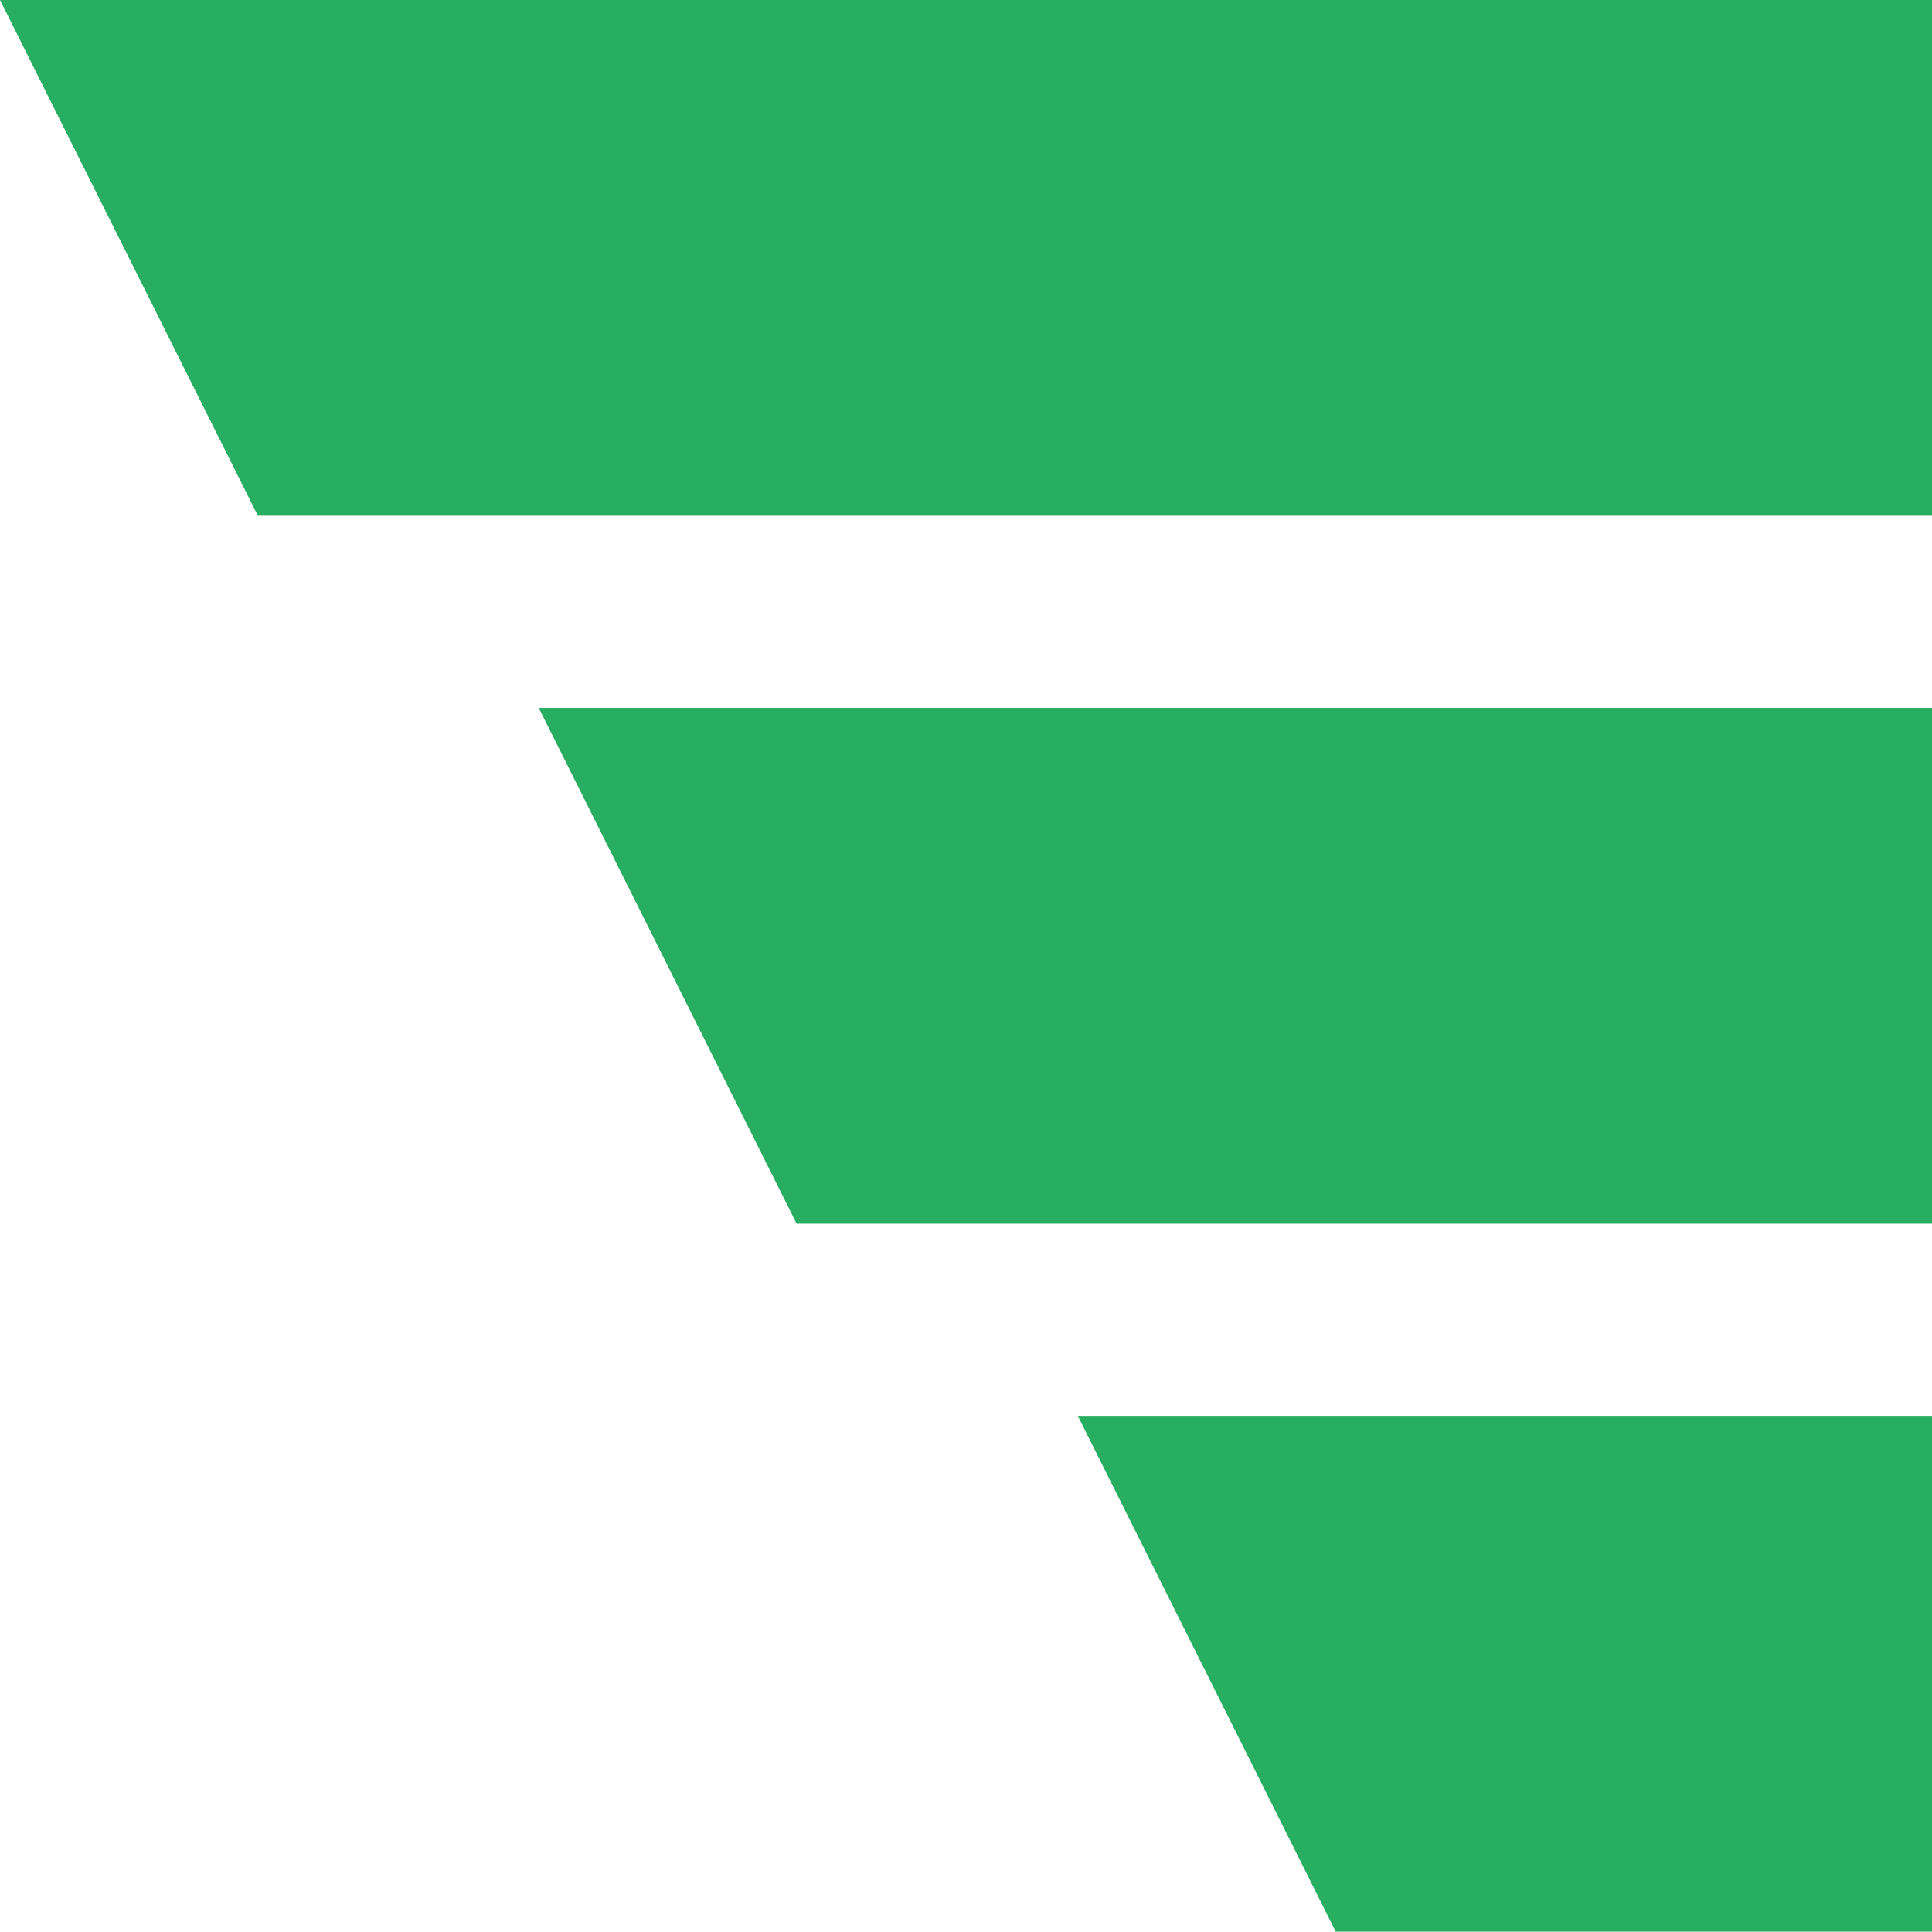
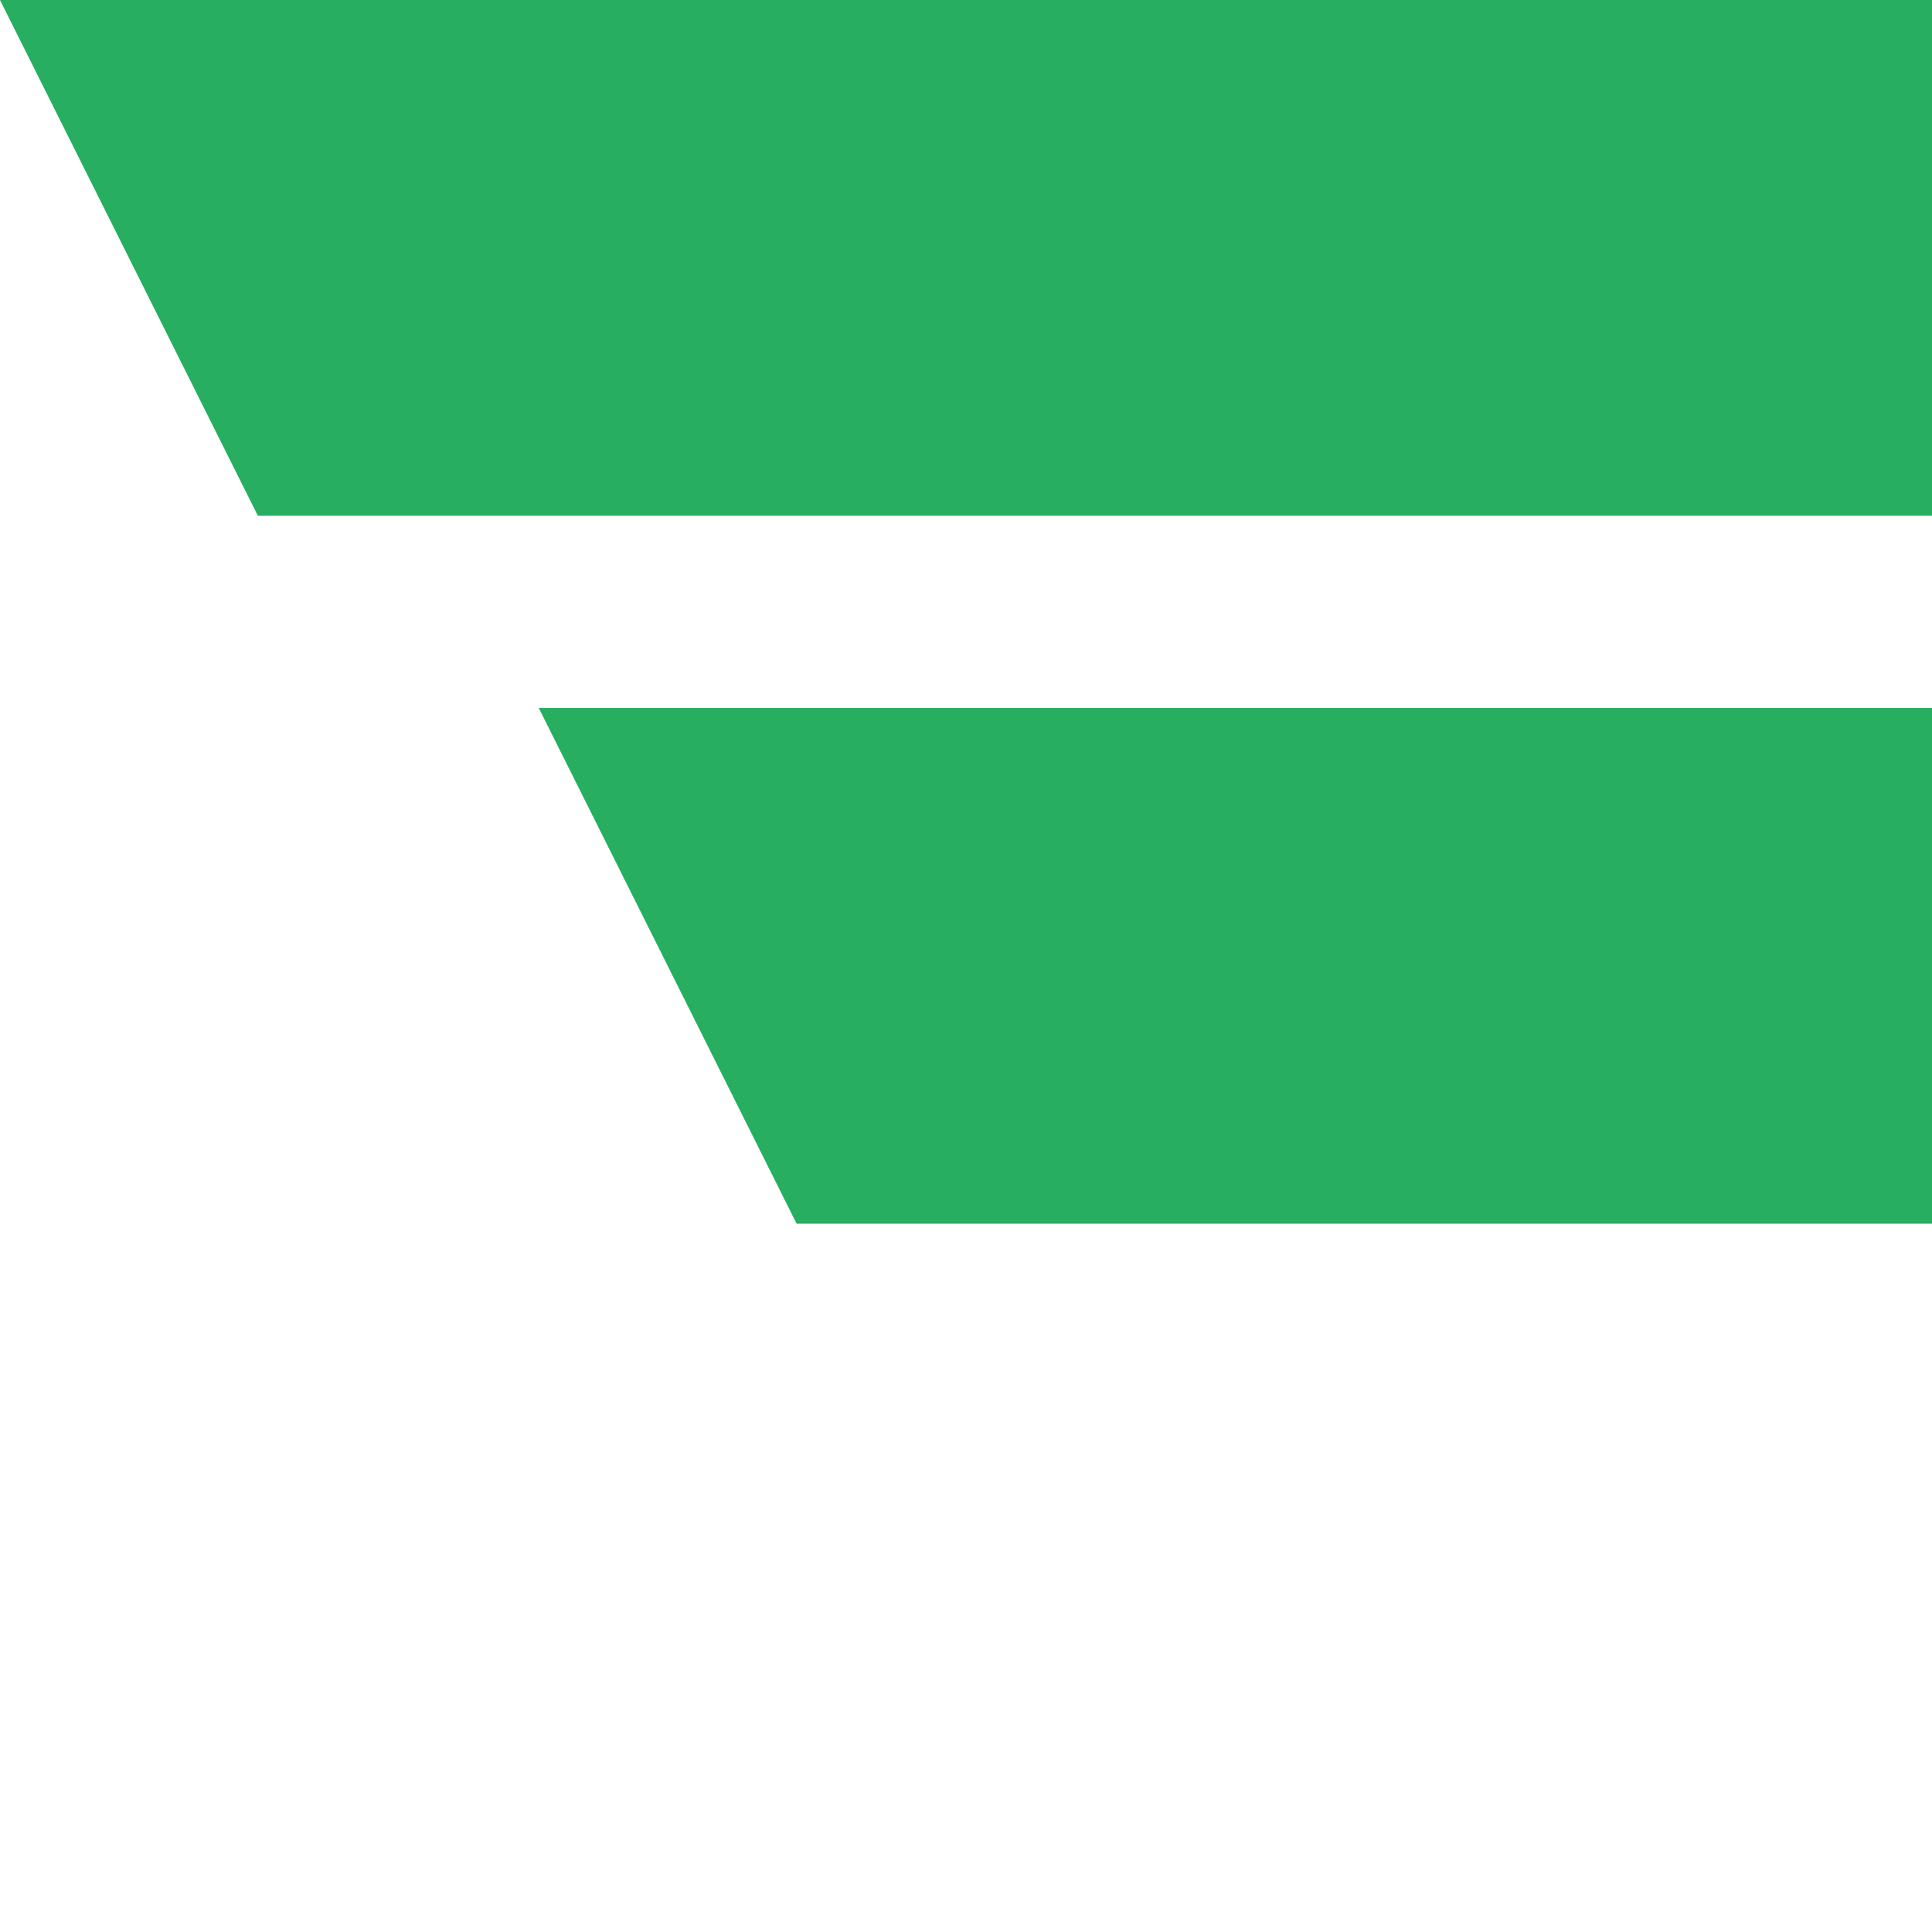
<svg xmlns="http://www.w3.org/2000/svg" id="Layer_1" data-name="Layer 1" viewBox="0 0 54.69 54.68">
  <defs>
    <style>      .cls-1 {        fill: #27ae60;      }    </style>
  </defs>
  <polygon class="cls-1" points="54.69 0 54.69 14.6 7.3 14.6 0 0 54.69 0" />
-   <polygon class="cls-1" points="54.69 40.08 54.69 54.68 37.81 54.68 30.51 40.08 54.69 40.08" />
  <polygon class="cls-1" points="54.69 20.04 54.69 34.64 22.55 34.64 15.25 20.04 54.69 20.04" />
</svg>